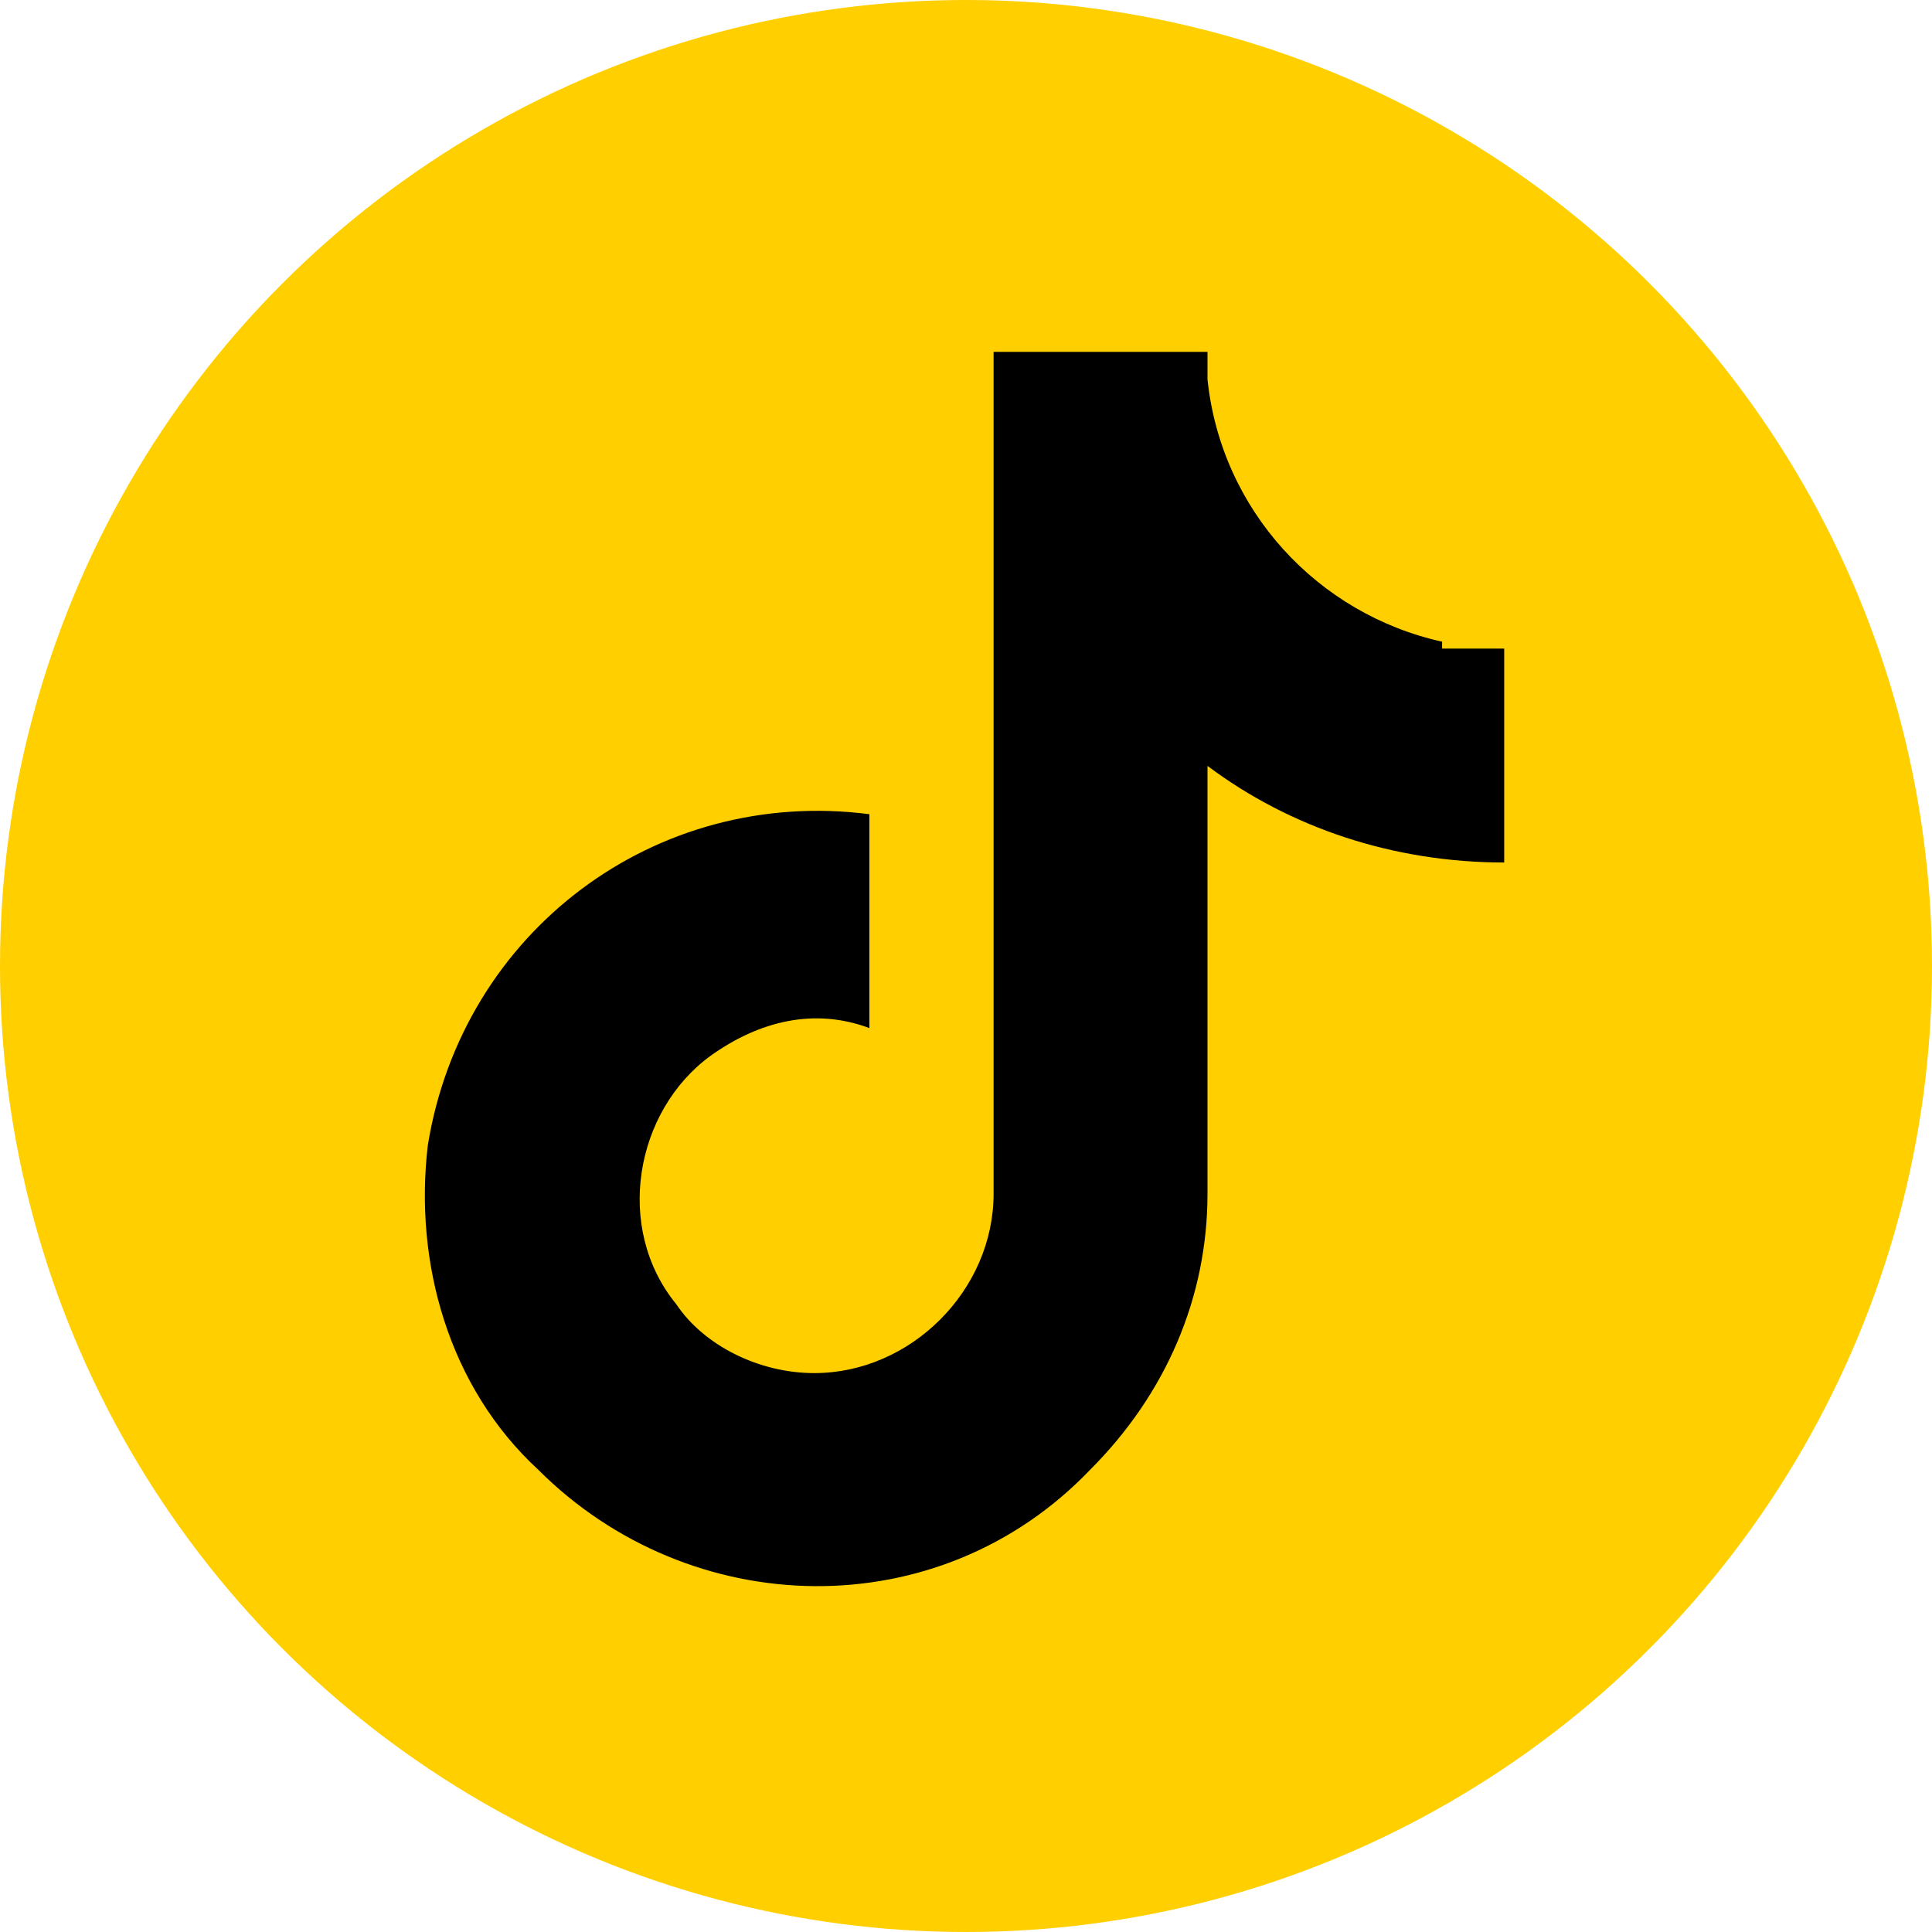
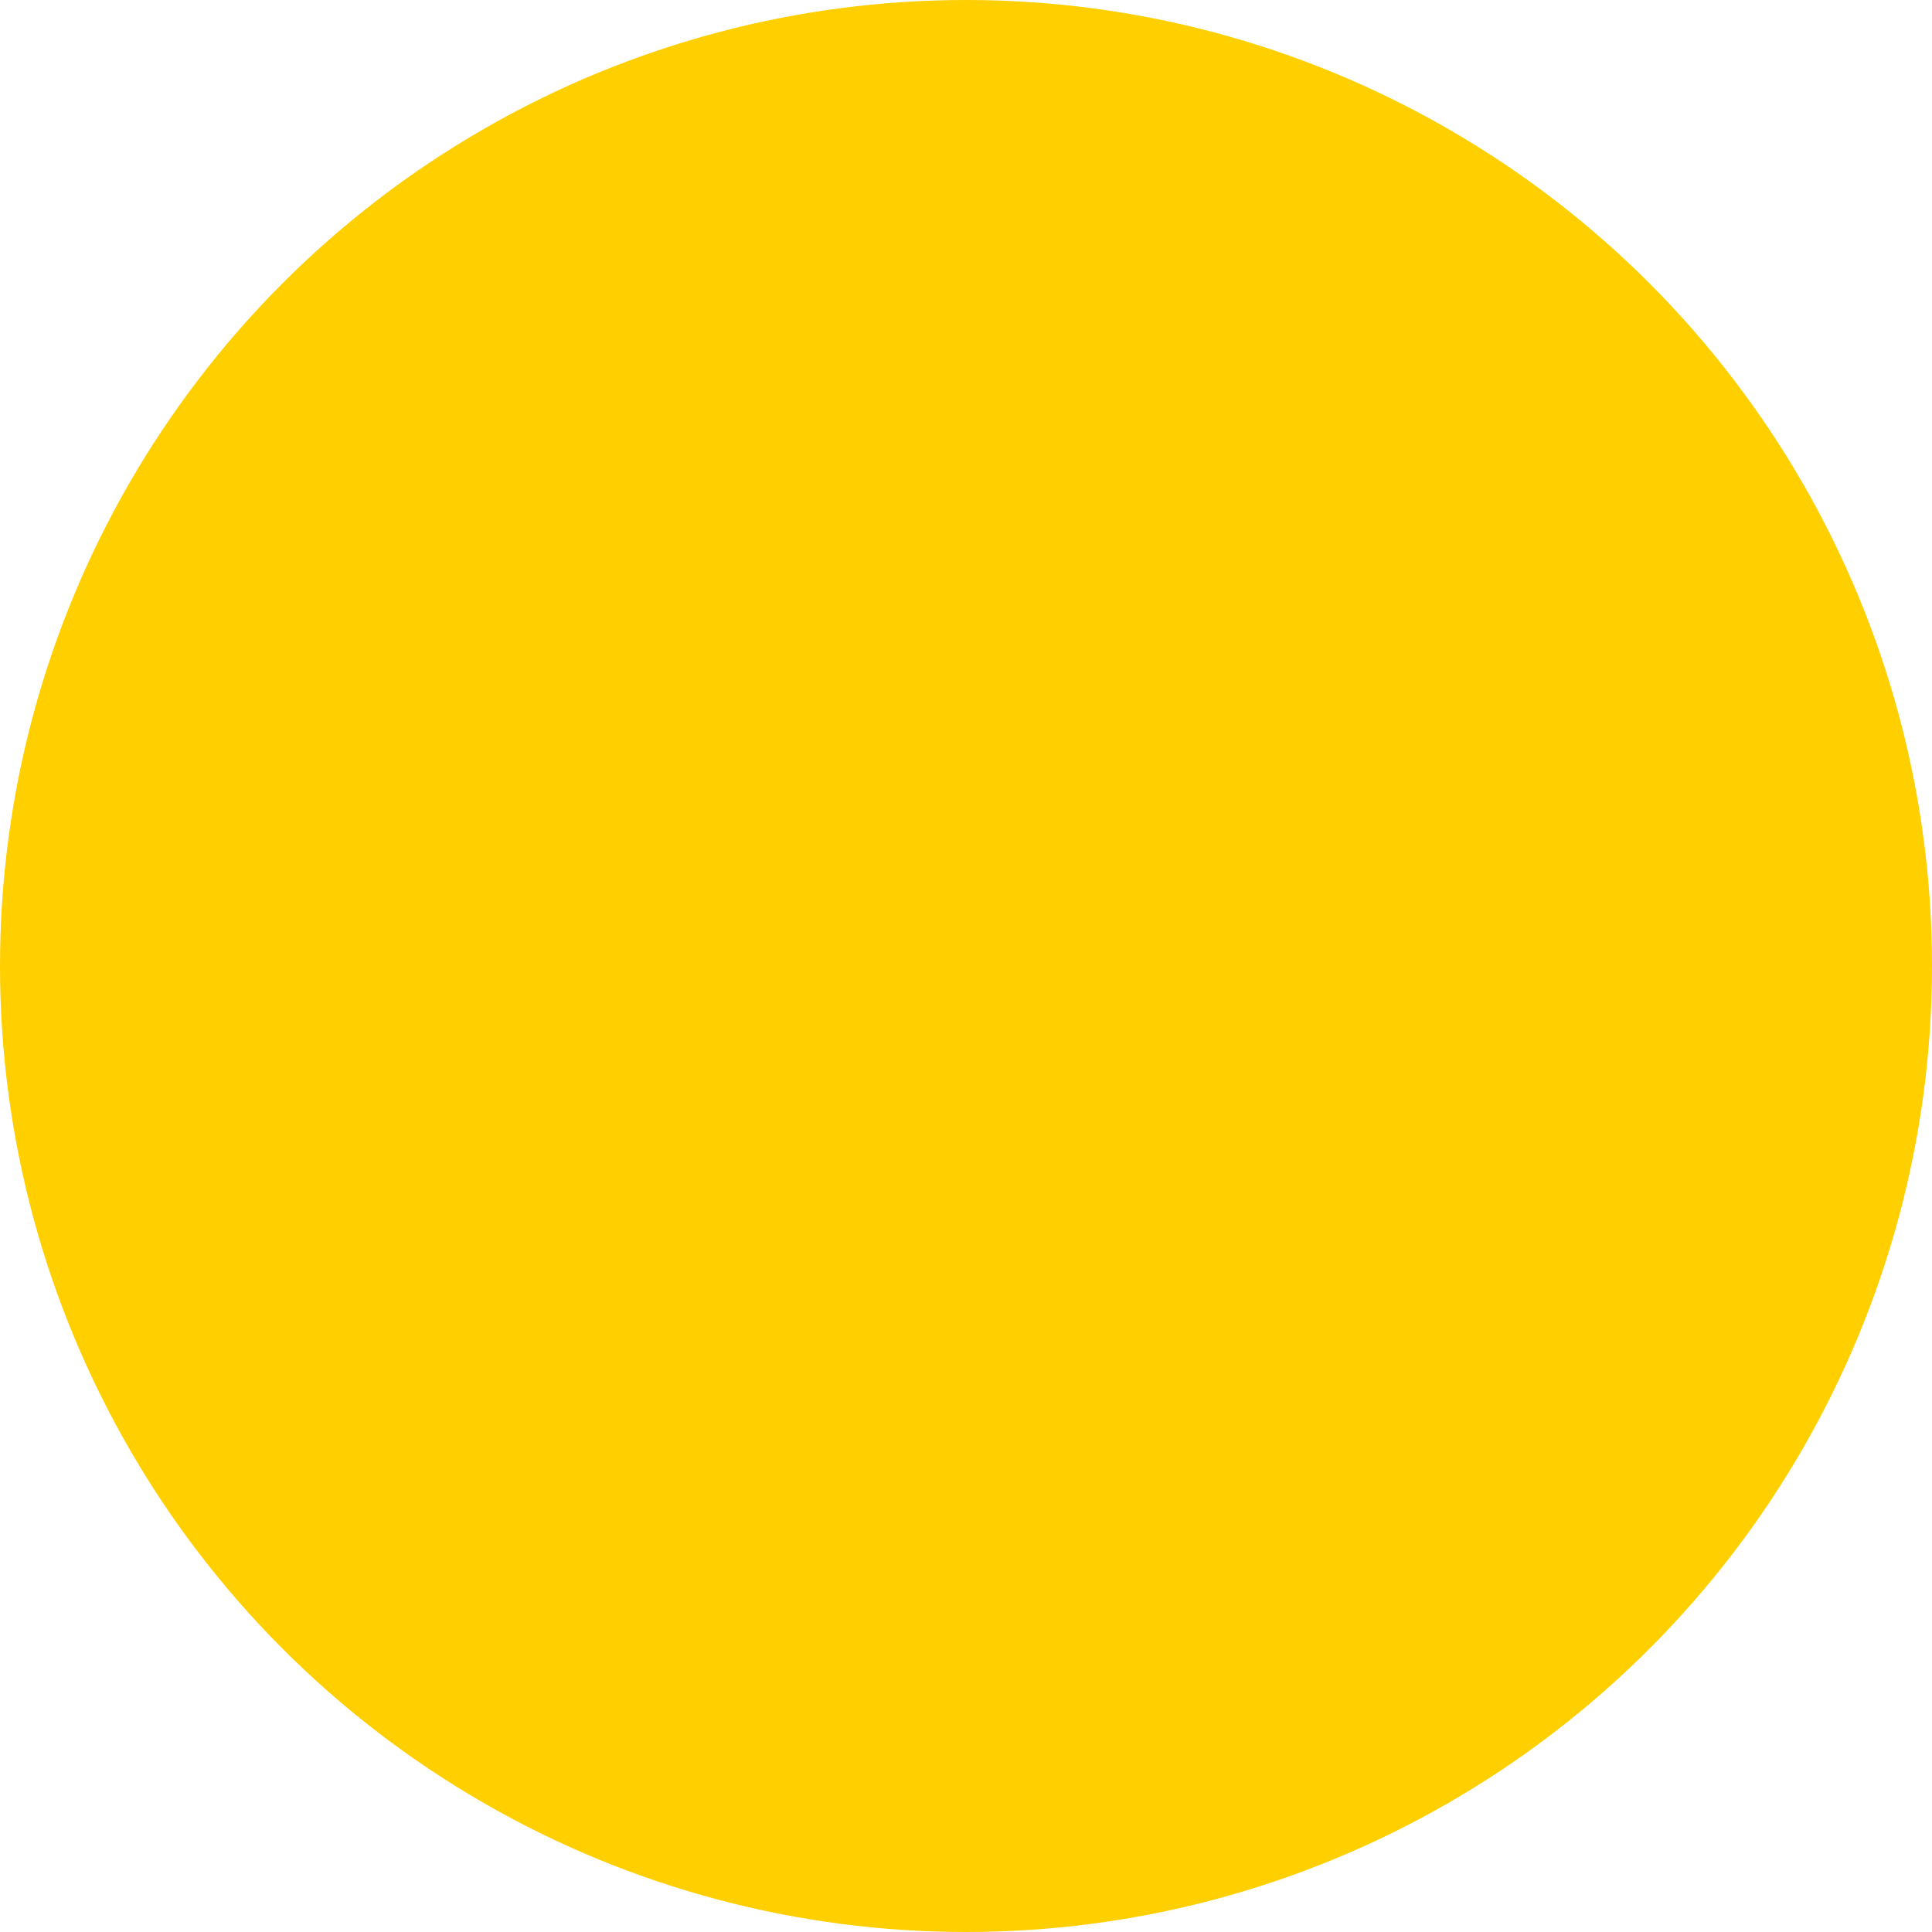
<svg xmlns="http://www.w3.org/2000/svg" version="1.1" viewBox="0 0 28 28">
  <defs>
    <style>
      .cls-1 {
        fill: #ffcf00;
      }
    </style>
  </defs>
  <g>
    <g id="Layer_1">
      <g id="Group_1901">
        <circle id="Ellipse_50" class="cls-1" cx="14" cy="14" r="14" />
      </g>
-       <path d="M20.9,9.3c-1.8-.4-3.2-1.9-3.4-3.8v-.4h-3.1v12.2c0,1.4-1.2,2.6-2.6,2.6-.8,0-1.6-.4-2-1h0s0,0,0,0c-.9-1.1-.6-2.8.5-3.6.7-.5,1.5-.7,2.3-.4v-3.1c-3.1-.4-5.9,1.7-6.4,4.8-.2,1.7.3,3.5,1.6,4.7,2.2,2.2,5.8,2.3,8,0,1.1-1.1,1.7-2.5,1.7-4v-6.2c1.2.9,2.7,1.4,4.3,1.4v-3.1c-.3,0-.6,0-.9,0Z" />
    </g>
  </g>
</svg>